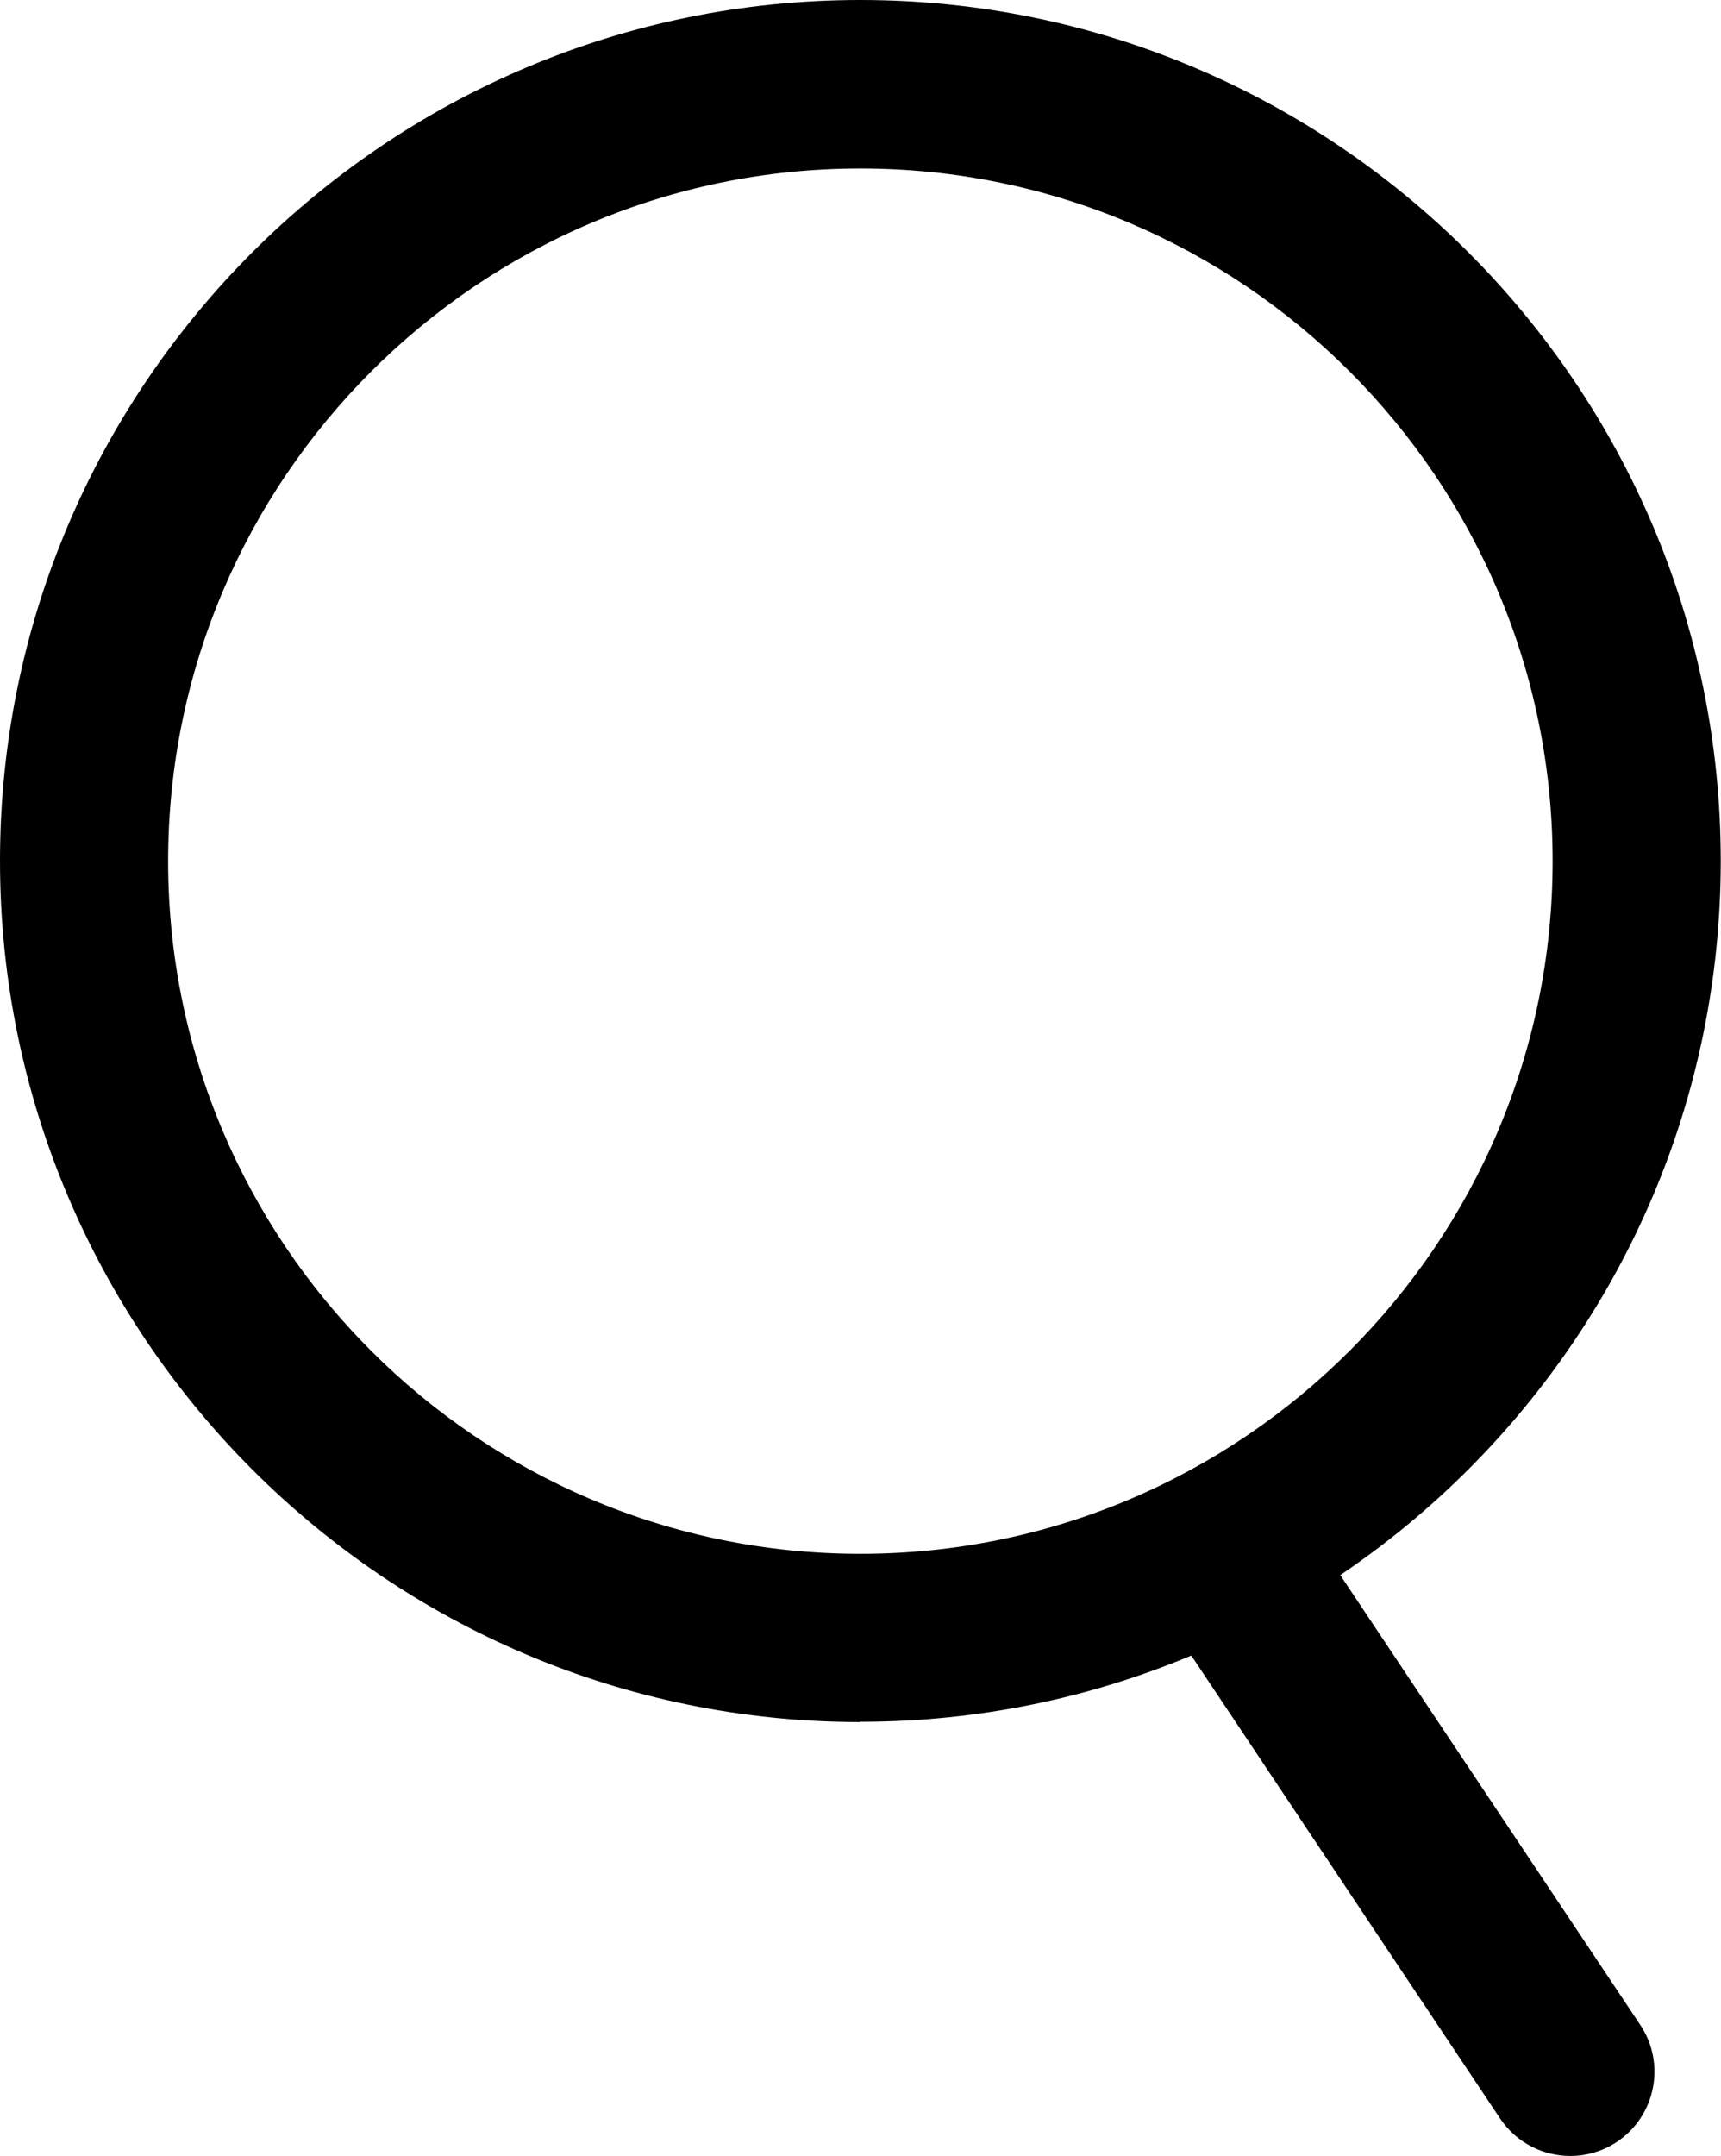
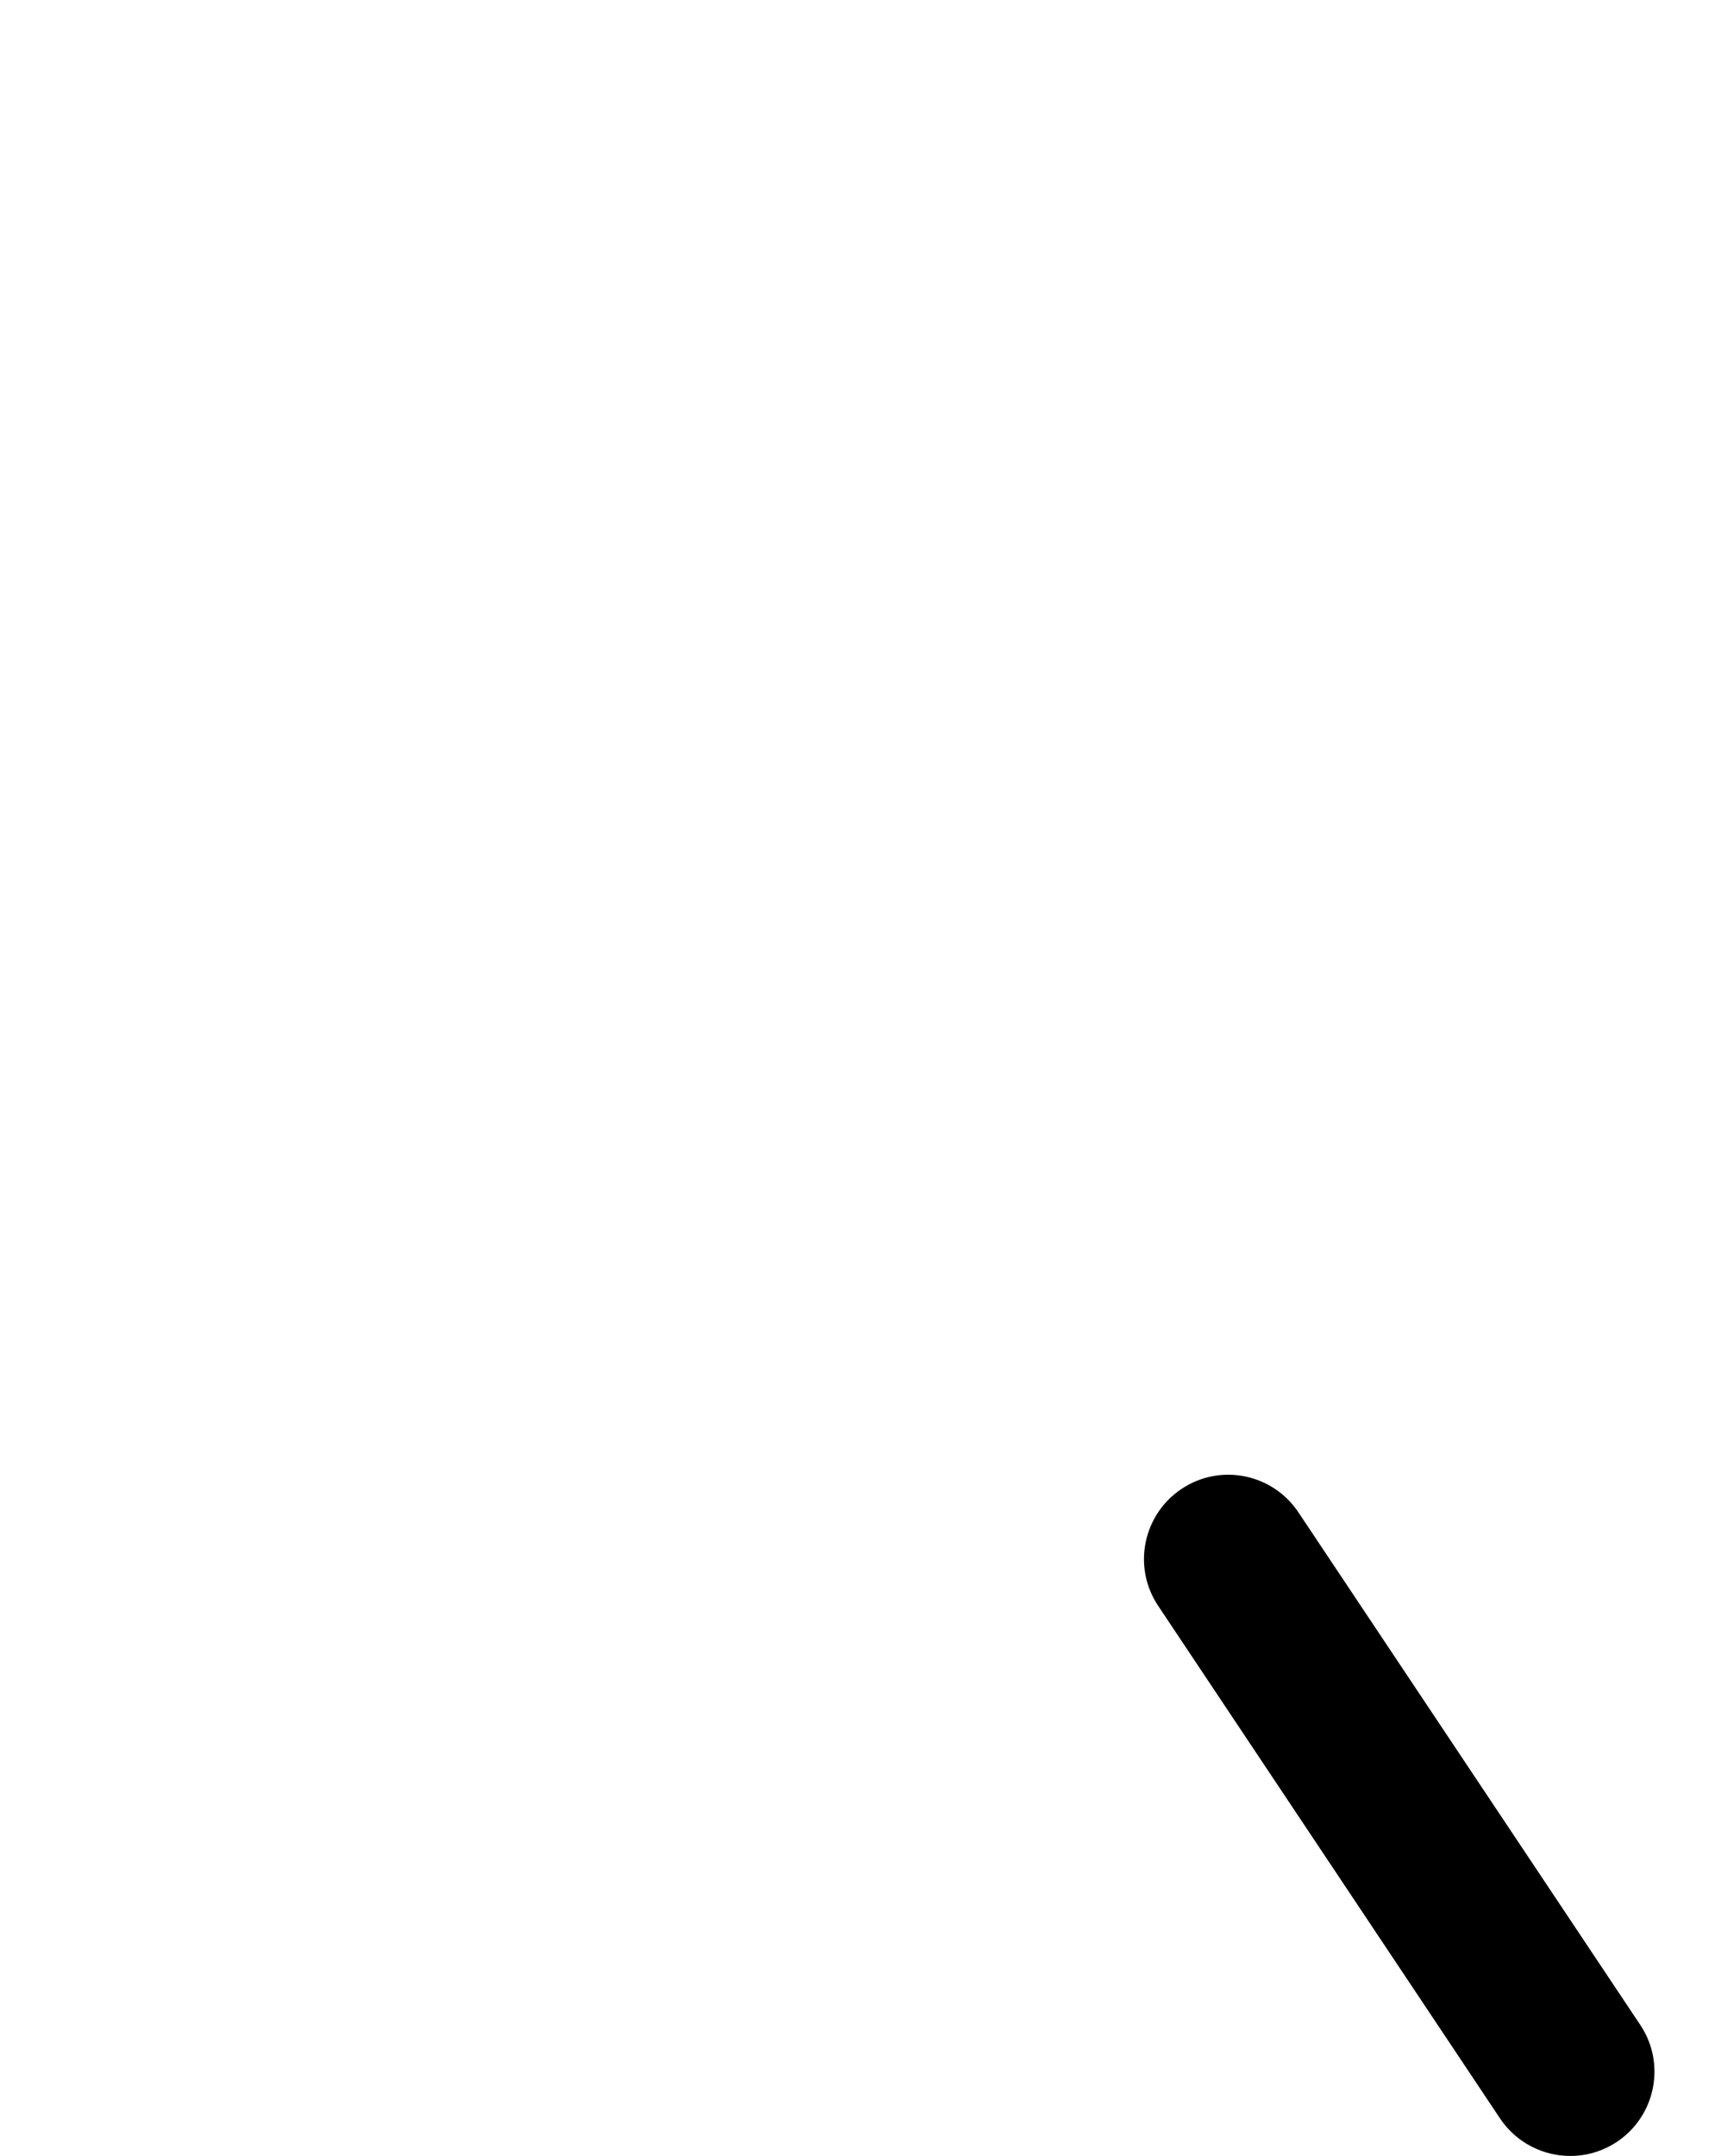
<svg xmlns="http://www.w3.org/2000/svg" id="b" viewBox="0 0 67.15 84.07">
  <g id="c">
-     <path d="M33.57,67.15C15.06,67.15,0,52.09,0,33.57S15.06,0,33.57,0s33.57,15.06,33.57,33.57-15.06,33.57-33.57,33.57ZM33.57,6.57c-14.89,0-27.01,12.11-27.01,27.01s12.11,27.01,27.01,27.01,27.01-12.11,27.01-27.01S48.47,6.57,33.57,6.57Z" />
    <path d="M61.27,84.07c-1.06,0-2.1-.51-2.74-1.46l-13.34-19.99c-1.01-1.51-.6-3.55.91-4.56,1.51-1.01,3.55-.6,4.56.91l13.34,19.99c1.01,1.51.6,3.55-.91,4.56-.56.37-1.19.55-1.82.55Z" />
  </g>
</svg>